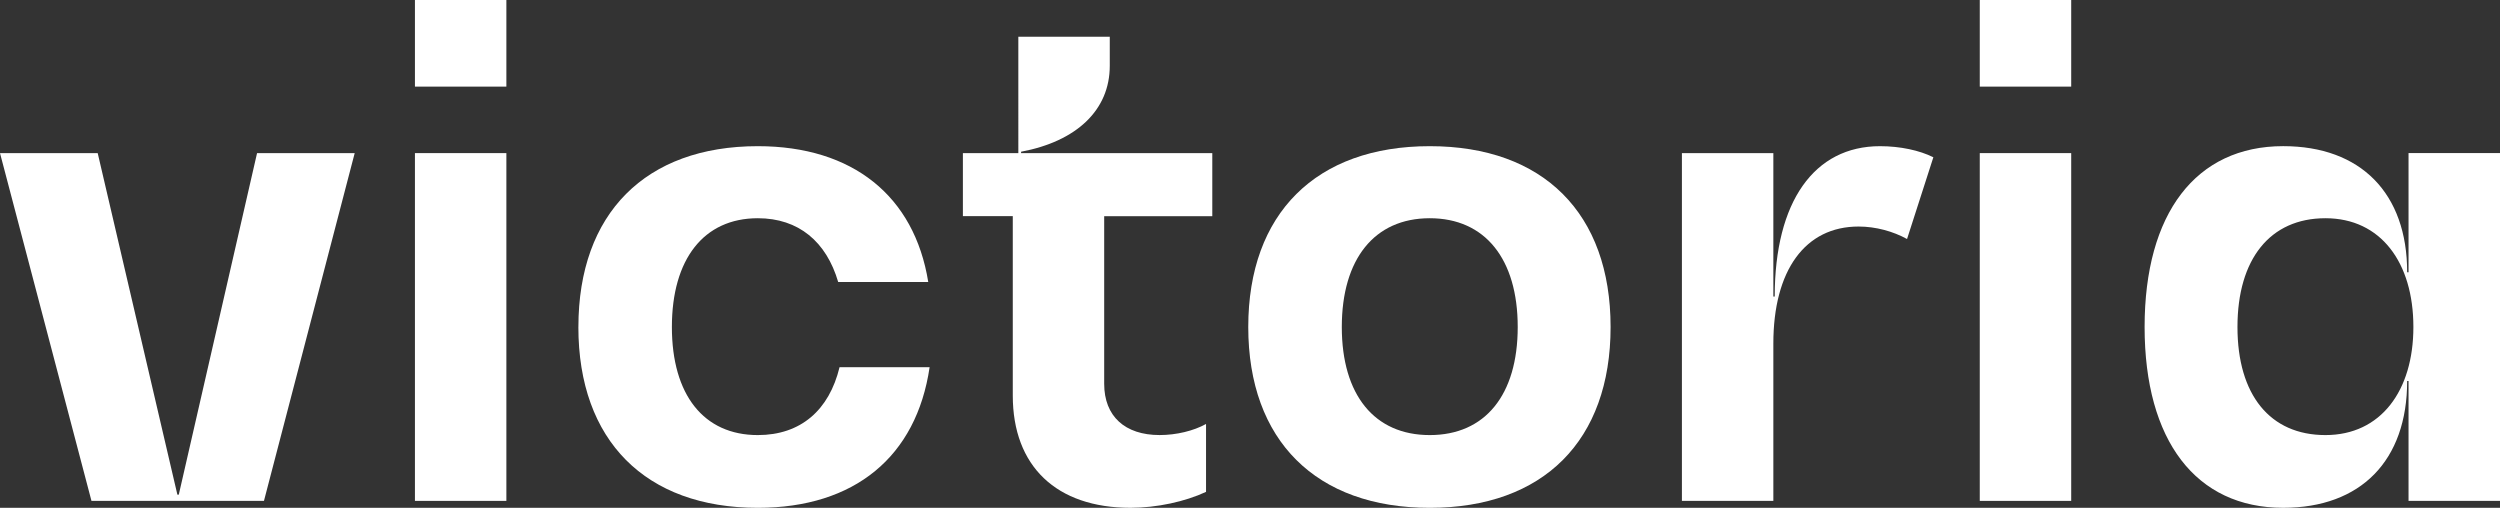
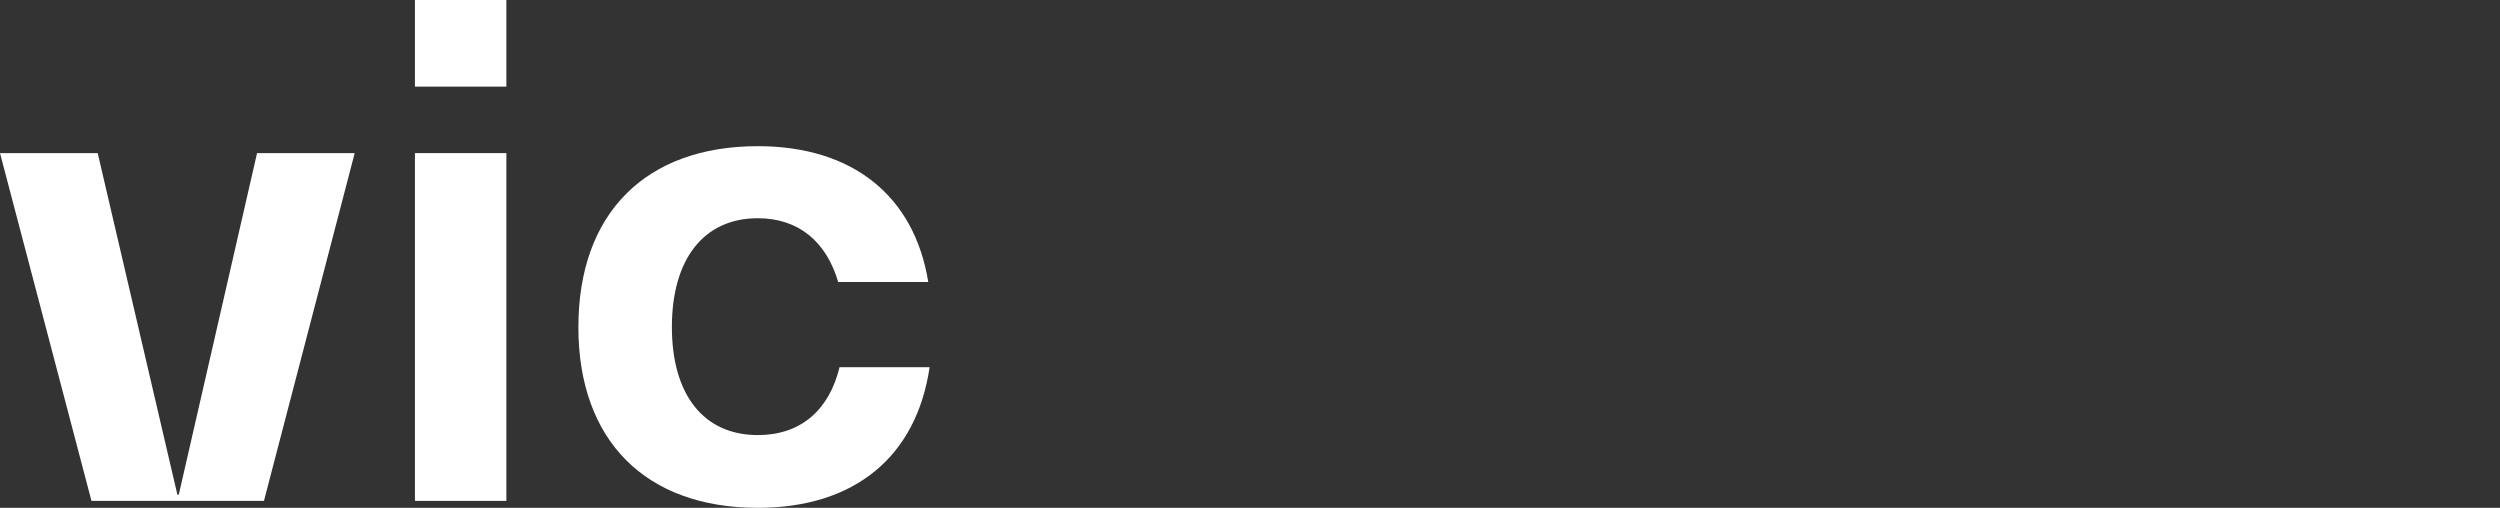
<svg xmlns="http://www.w3.org/2000/svg" viewBox="0 0 891.04 180.99">
  <rect x="0" y="0" width="891.04" height="180.99" fill="#333333" stroke="none" />
  <defs>
    <style>
      .cls-1 {
        fill: #fff;
      }
    </style>
  </defs>
  <path class="cls-1" d="M126.42,54.57l-32.34,123.95h-61.48L0,54.57h34.82l28.4,121.73h.5l27.9-121.73h34.82Z" />
  <path class="cls-1" d="M147.89,0h32.59v30.87h-32.59V0ZM147.89,54.57h32.59v123.95h-32.59V54.57Z" />
  <path class="cls-1" d="M206.15,116.55c0-40.5,23.95-64.45,63.95-64.45,33.83,0,55.81,17.78,60.74,48.4h-32.1c-4.2-14.32-14.07-22.72-28.65-22.72-19.26,0-30.62,14.57-30.62,38.77s11.36,38.52,30.62,38.52c15.31,0,25.43-8.89,29.14-24.2h32.1c-4.69,31.85-26.67,50.13-61.24,50.13-40,0-63.95-23.96-63.95-64.45Z" />
-   <path class="cls-1" d="M393.55,77.04v59.75c0,11.6,7.41,18.27,19.76,18.27,5.92,0,12.1-1.48,16.54-3.95v24.2c-7.41,3.46-17.53,5.68-26.91,5.68-26.42,0-41.97-14.82-41.97-40v-63.95h-17.78v-22.47h19.76V13.09h32.59v10.37c0,15.8-11.85,26.91-31.61,30.62v.5h68.15v22.47h-38.52Z" />
-   <path class="cls-1" d="M444.9,116.55c0-40.5,24.2-64.45,64.69-64.45s64.45,23.95,64.45,64.45-23.95,64.45-64.45,64.45-64.69-23.96-64.69-64.45ZM540.94,116.55c0-24.2-11.6-38.77-31.35-38.77s-31.35,14.57-31.35,38.77,11.6,38.52,31.35,38.52,31.35-14.32,31.35-38.52Z" />
-   <path class="cls-1" d="M689.08,56.05l-9.38,29.14c-4.93-2.72-11.11-4.45-17.28-4.45-19.02,0-30.37,15.56-30.37,41.73v56.05h-32.59V54.57h32.59v51.11h.49c0-33.83,14.07-53.58,37.53-53.58,7.16,0,14.07,1.48,19.01,3.95Z" />
-   <path class="cls-1" d="M705.62,0h32.59v30.87h-32.59V0ZM705.62,54.57h32.59v123.95h-32.59V54.57Z" />
-   <path class="cls-1" d="M891.04,54.57v123.95h-32.6v-42.72h-.49c0,28.4-16.54,45.19-44.19,45.19-31.11,0-49.39-23.96-49.39-64.45s18.27-64.45,49.39-64.45c27.66,0,44.19,16.79,44.19,44.94h.49v-42.47h32.6ZM860.17,116.55c0-22.97-11.6-38.77-31.35-38.77s-31.35,14.57-31.35,38.77,11.6,38.52,31.35,38.52,31.35-15.8,31.35-38.52Z" />
</svg>